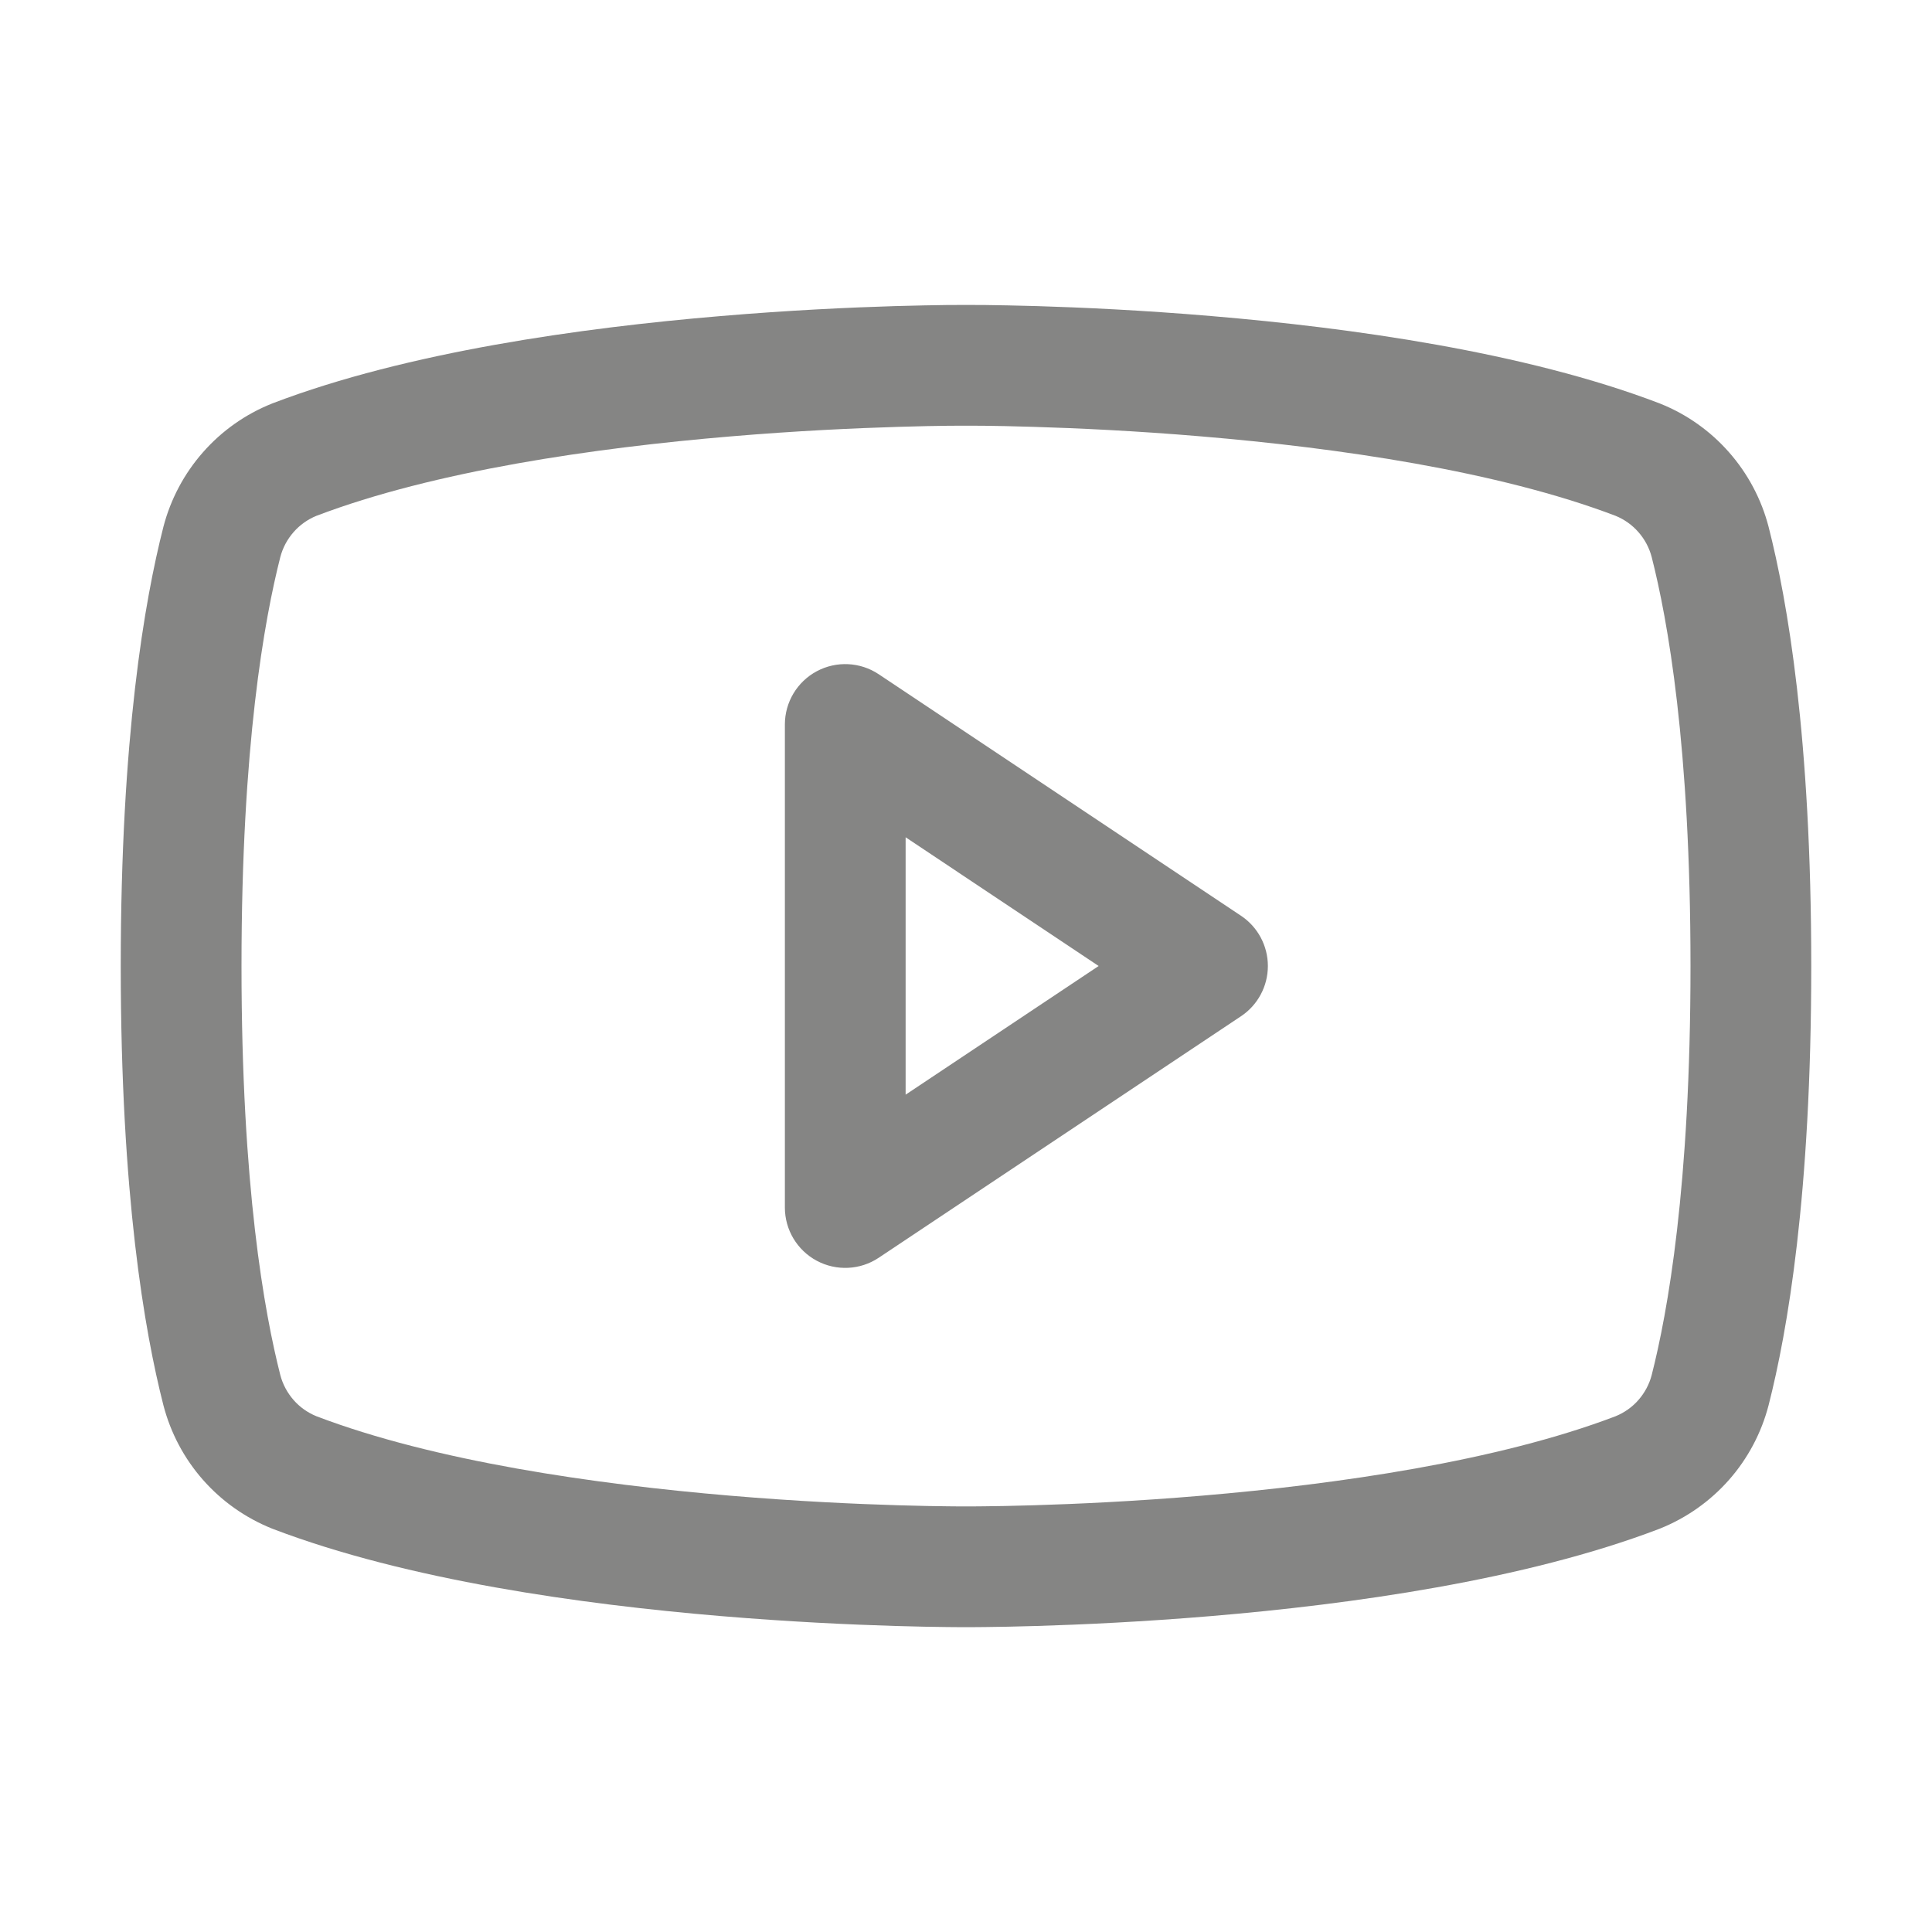
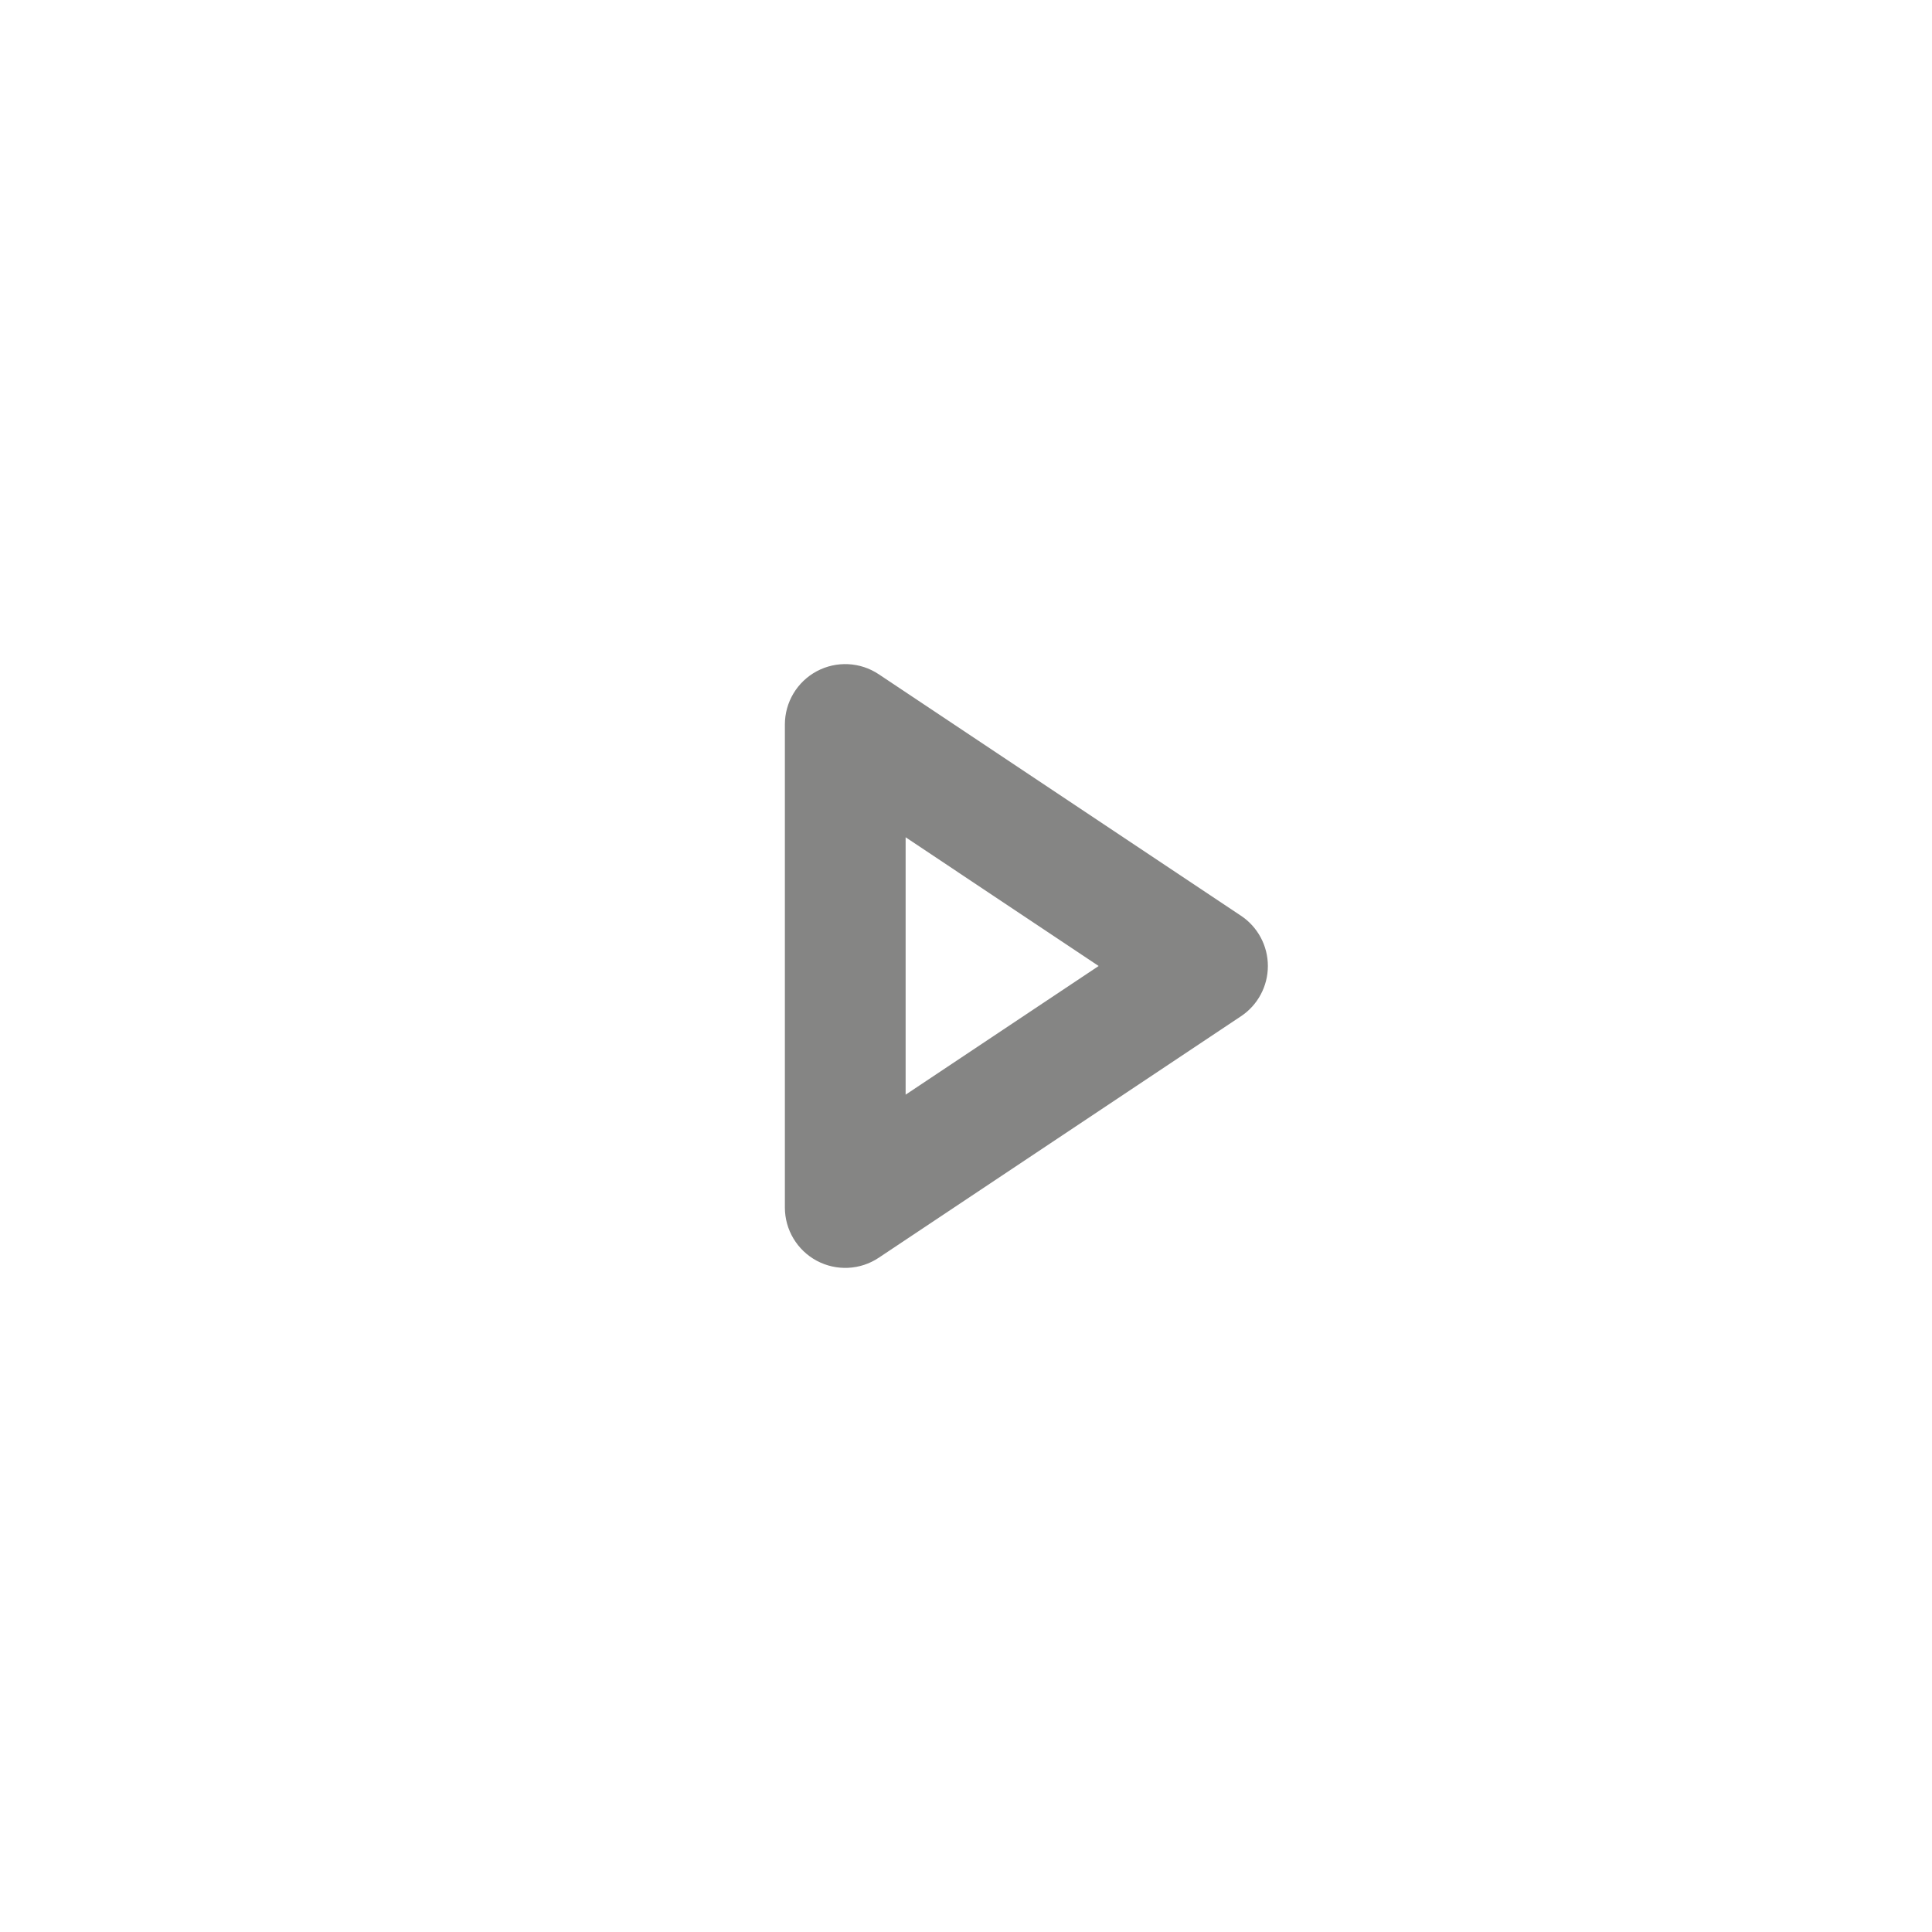
<svg xmlns="http://www.w3.org/2000/svg" width="32" height="32" viewBox="0 0 32 32" fill="none">
  <path fill-rule="evenodd" clip-rule="evenodd" d="M13.528 11.118C13.853 10.944 14.248 10.963 14.555 11.168L20.555 15.168C20.833 15.353 21 15.666 21 16C21 16.334 20.833 16.647 20.555 16.832L14.555 20.832C14.248 21.037 13.853 21.056 13.528 20.882C13.203 20.708 13 20.369 13 20V12C13 11.631 13.203 11.292 13.528 11.118ZM15 13.868V18.131L18.197 16L15 13.868Z" fill="#858584" />
-   <path fill-rule="evenodd" clip-rule="evenodd" d="M15.998 5.051L15.982 5.051L15.919 5.051C15.864 5.051 15.785 5.051 15.683 5.052C15.479 5.055 15.186 5.059 14.821 5.07C14.091 5.092 13.075 5.138 11.924 5.236C9.647 5.428 6.749 5.827 4.518 6.679L4.503 6.685C4.065 6.86 3.674 7.136 3.362 7.491C3.05 7.845 2.826 8.268 2.707 8.724L2.706 8.728C2.395 9.947 2 12.207 2 16.001C2 19.795 2.395 22.055 2.706 23.273L2.707 23.277C2.826 23.734 3.05 24.157 3.362 24.511C3.674 24.865 4.065 25.141 4.503 25.317L4.518 25.323C6.749 26.175 9.647 26.574 11.924 26.766C13.075 26.863 14.091 26.909 14.821 26.931C15.186 26.942 15.479 26.947 15.683 26.949C15.785 26.95 15.864 26.951 15.919 26.951L15.982 26.951L15.998 26.951H16.002L16.018 26.951L16.081 26.951C16.136 26.951 16.215 26.95 16.317 26.949C16.521 26.947 16.814 26.942 17.179 26.931C17.909 26.909 18.925 26.863 20.076 26.766C22.353 26.574 25.251 26.175 27.482 25.323L27.497 25.317C27.935 25.141 28.326 24.865 28.638 24.511C28.95 24.157 29.174 23.734 29.293 23.277L29.294 23.273C29.605 22.055 30 19.795 30 16.001C30 12.207 29.605 9.947 29.294 8.728L29.293 8.724C29.174 8.268 28.95 7.845 28.638 7.491C28.326 7.136 27.935 6.86 27.497 6.685L27.482 6.679C25.251 5.827 22.353 5.428 20.076 5.236C18.925 5.138 17.909 5.092 17.179 5.07C16.814 5.059 16.521 5.055 16.317 5.052C16.215 5.051 16.136 5.051 16.081 5.051L16.018 5.051L16.002 5.051H15.998ZM15.995 24.951L16.005 24.951L16.009 24.951L16.022 24.951L16.077 24.951C16.126 24.951 16.2 24.95 16.296 24.949C16.488 24.947 16.769 24.943 17.119 24.932C17.822 24.911 18.801 24.867 19.908 24.773C22.144 24.584 24.804 24.203 26.76 23.457C26.904 23.398 27.034 23.307 27.137 23.189C27.241 23.07 27.317 22.929 27.357 22.776C27.62 21.744 28 19.654 28 16.001C28 12.348 27.62 10.258 27.357 9.226C27.317 9.073 27.241 8.931 27.137 8.813C27.034 8.695 26.904 8.603 26.76 8.544C24.804 7.799 22.144 7.417 19.908 7.229C18.801 7.135 17.822 7.091 17.119 7.07C16.769 7.059 16.488 7.054 16.296 7.052C16.2 7.051 16.126 7.051 16.077 7.051L16.022 7.051L16.009 7.051L16.006 7.051L15.995 7.051L15.991 7.051L15.978 7.051L15.923 7.051C15.874 7.051 15.8 7.051 15.704 7.052C15.512 7.054 15.231 7.059 14.881 7.07C14.178 7.091 13.199 7.135 12.092 7.229C9.856 7.417 7.196 7.799 5.24 8.544C5.096 8.603 4.966 8.695 4.863 8.813C4.759 8.931 4.683 9.073 4.643 9.226C4.38 10.258 4 12.348 4 16.001C4 19.654 4.38 21.744 4.643 22.776C4.683 22.929 4.759 23.07 4.863 23.189C4.966 23.307 5.096 23.398 5.24 23.457C7.196 24.203 9.856 24.584 12.092 24.773C13.199 24.867 14.178 24.911 14.881 24.932C15.231 24.943 15.512 24.947 15.704 24.949C15.8 24.95 15.874 24.951 15.923 24.951L15.978 24.951L15.991 24.951L15.995 24.951Z" fill="#858584" />
</svg>